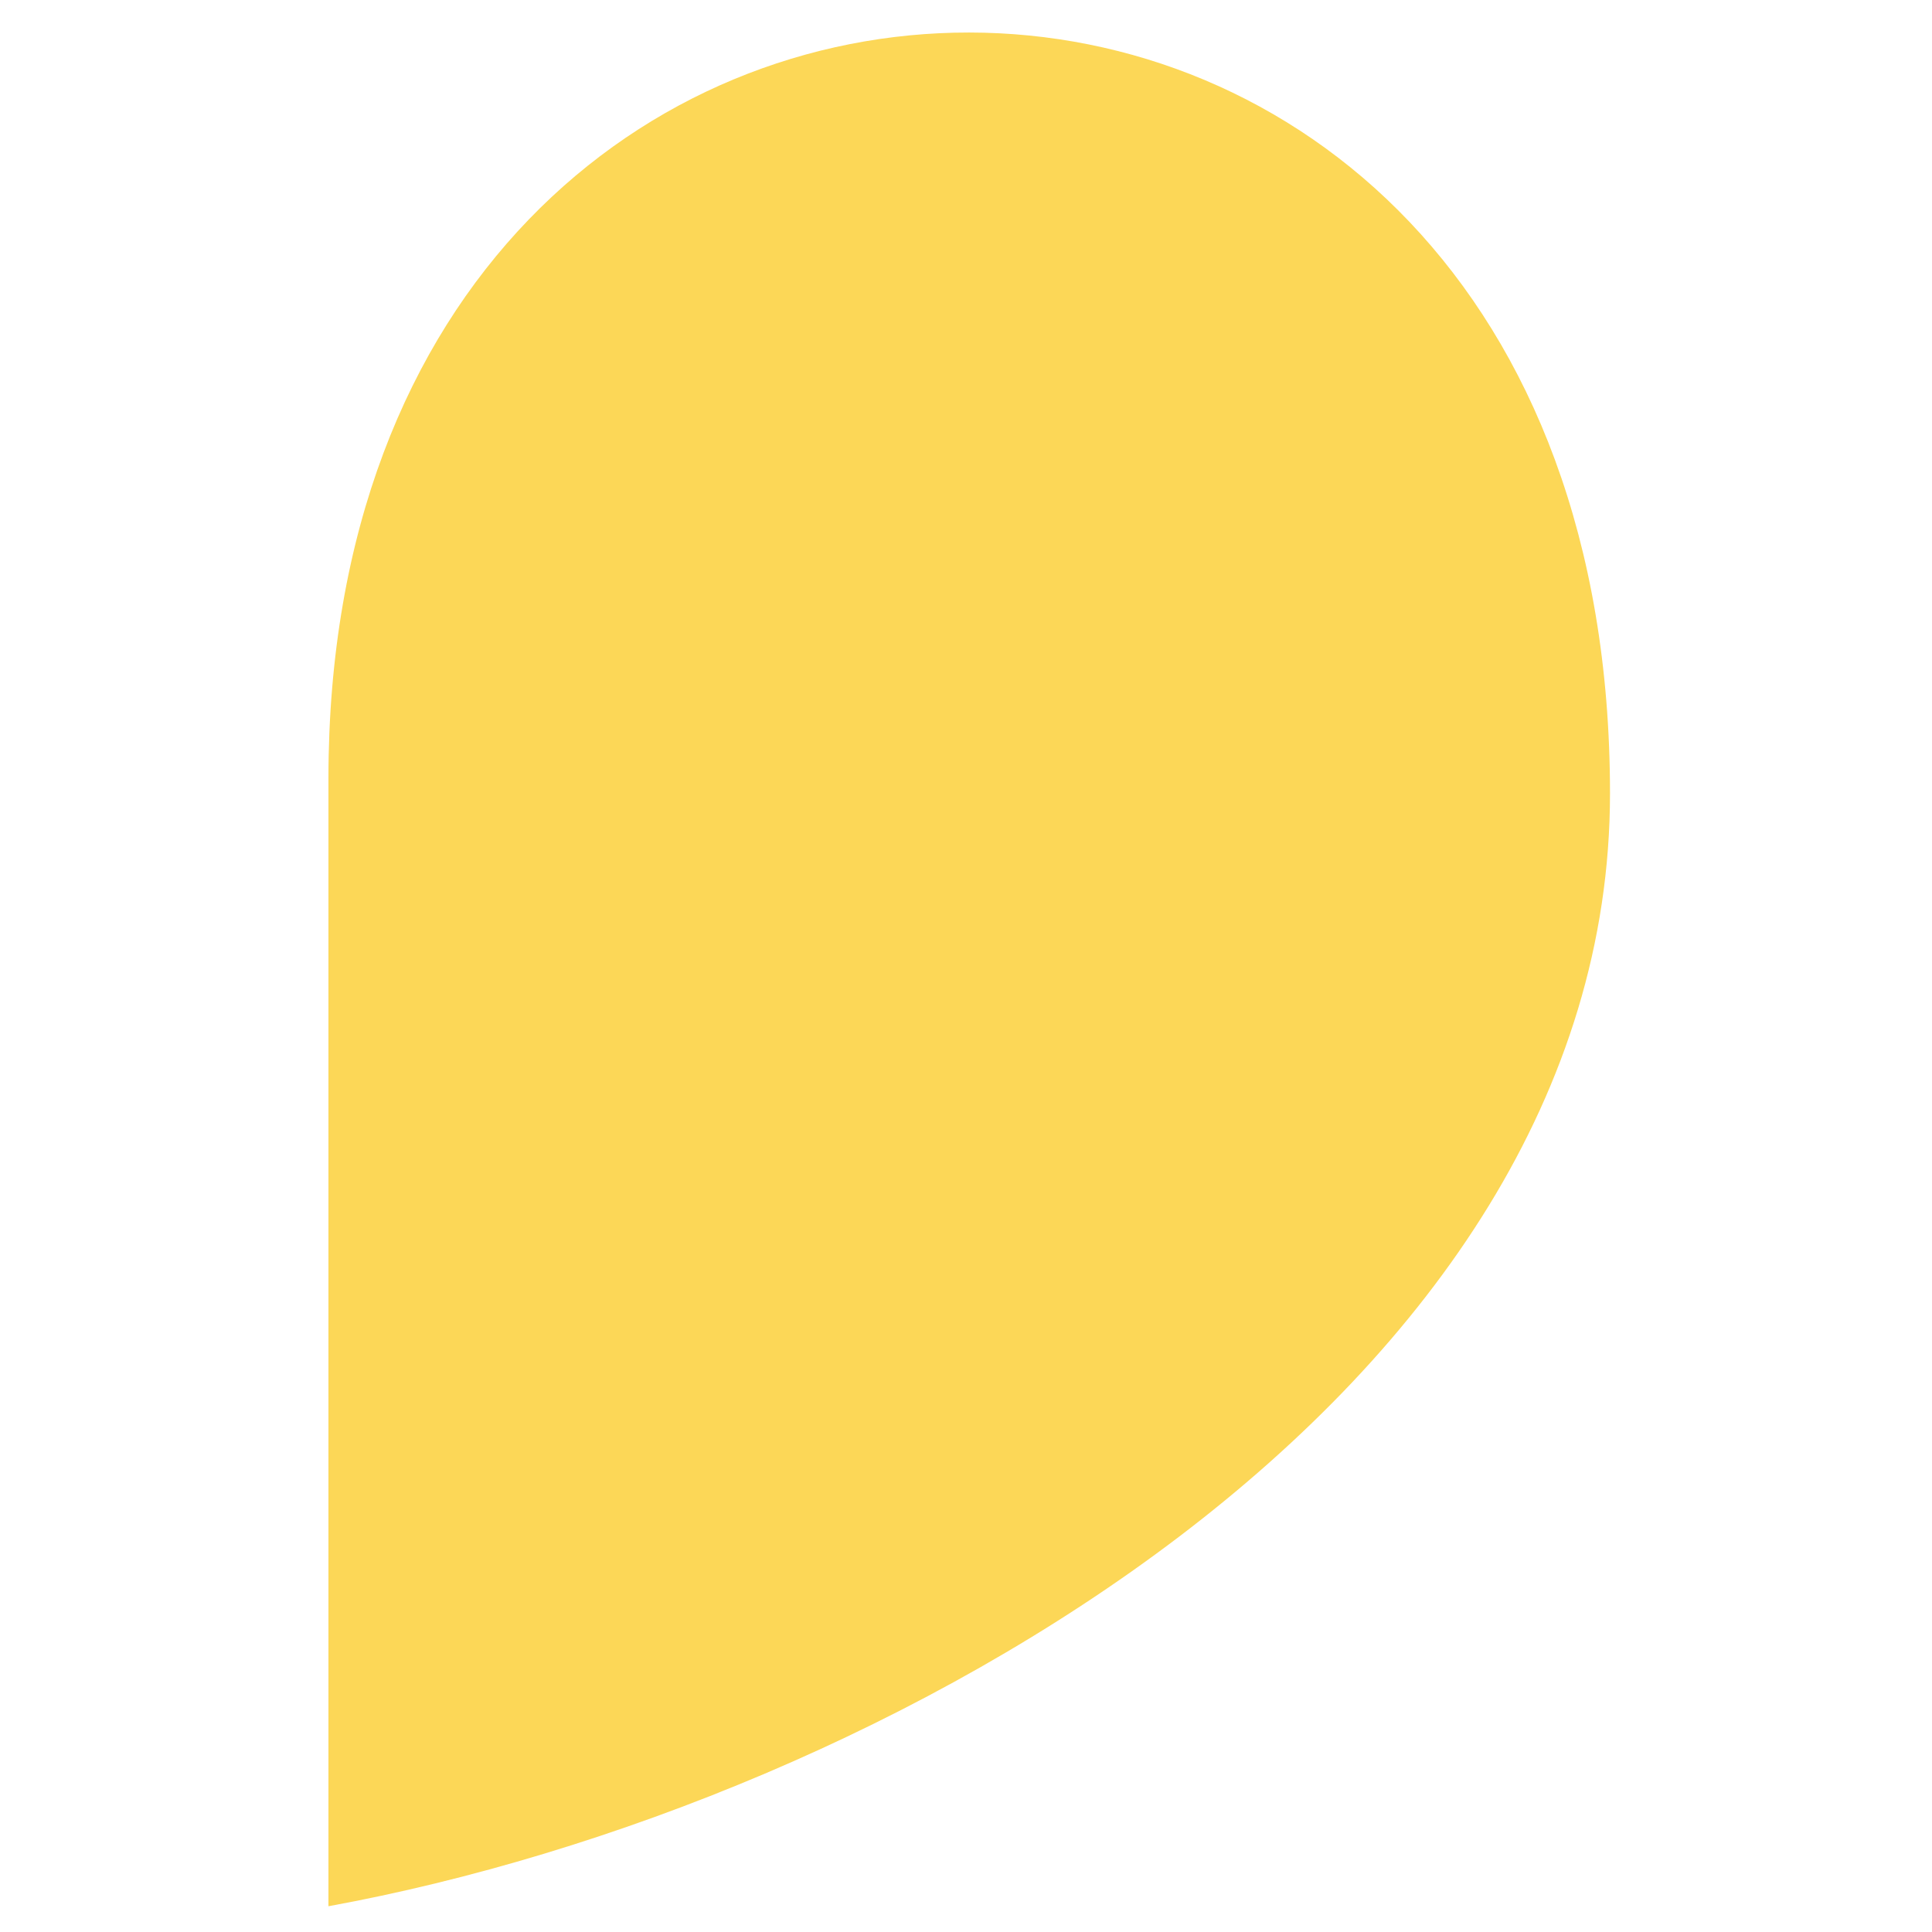
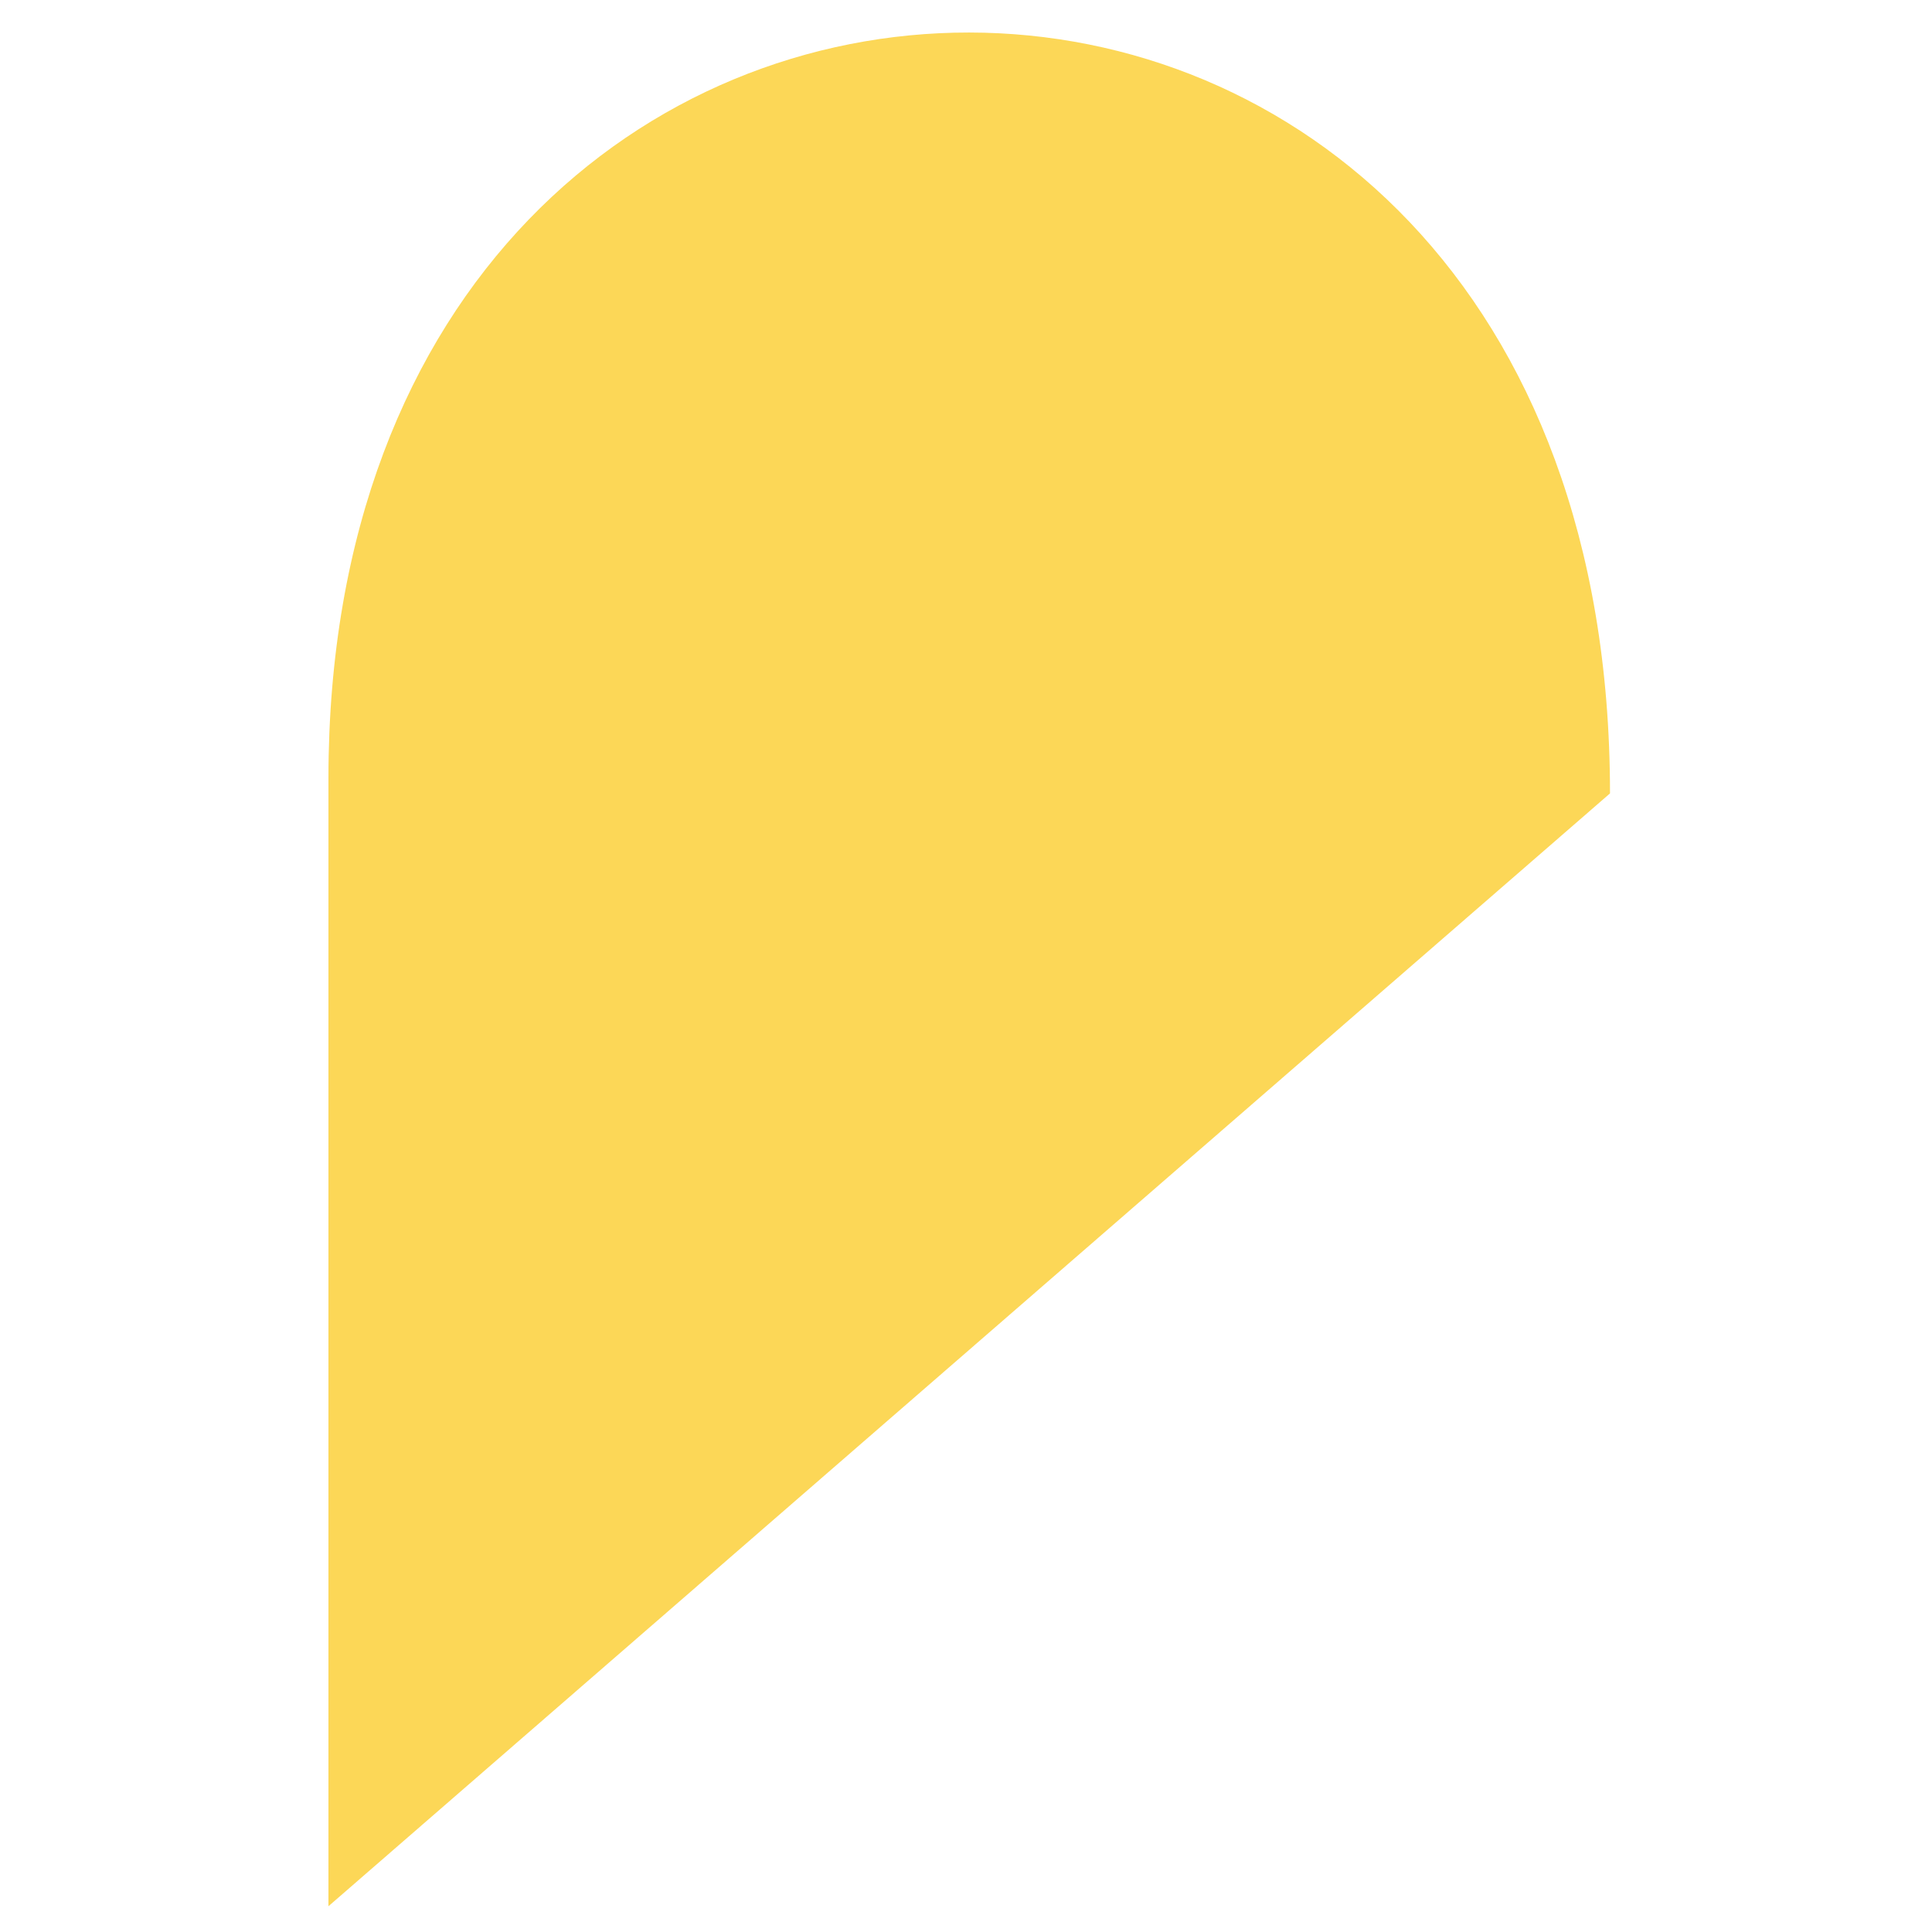
<svg xmlns="http://www.w3.org/2000/svg" viewBox="0 0 300 300">
-   <path d="M51 296V120.9C51-33 250-34.9 250 123.2c0 93.2-112 156.9-199 172.8z" fill="#fcd757" />
+   <path d="M51 296V120.9C51-33 250-34.9 250 123.2z" fill="#fcd757" />
</svg>